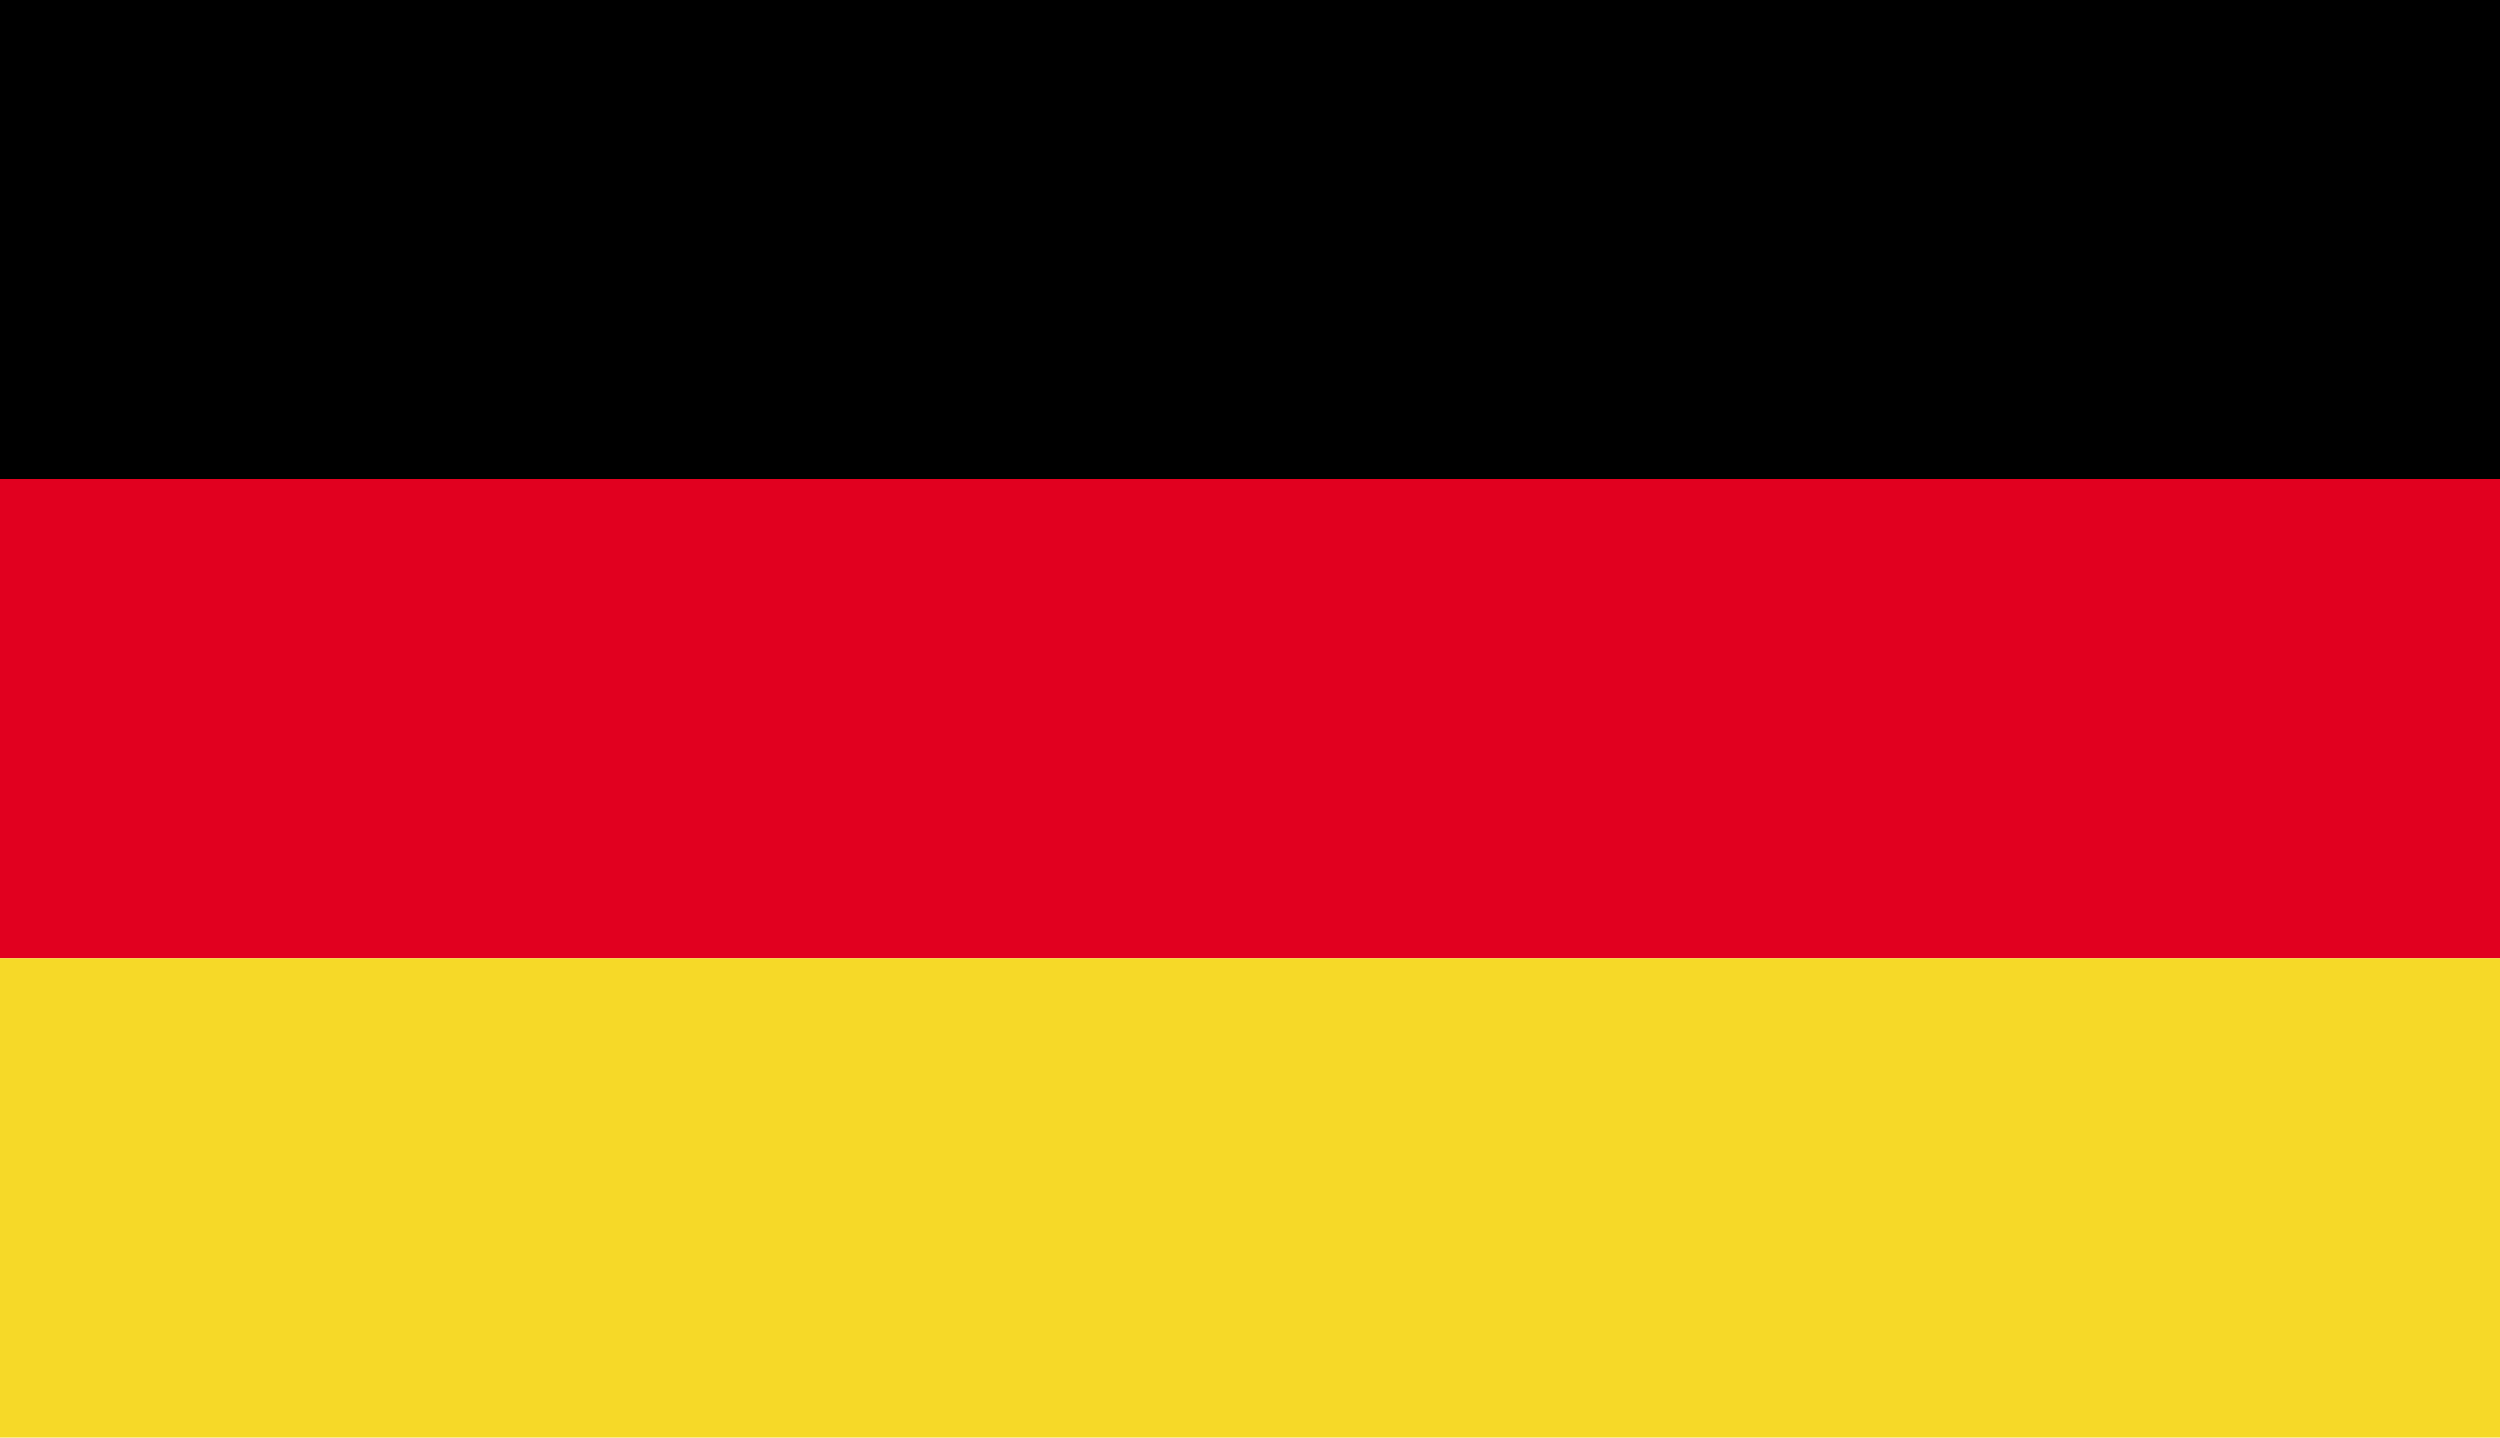
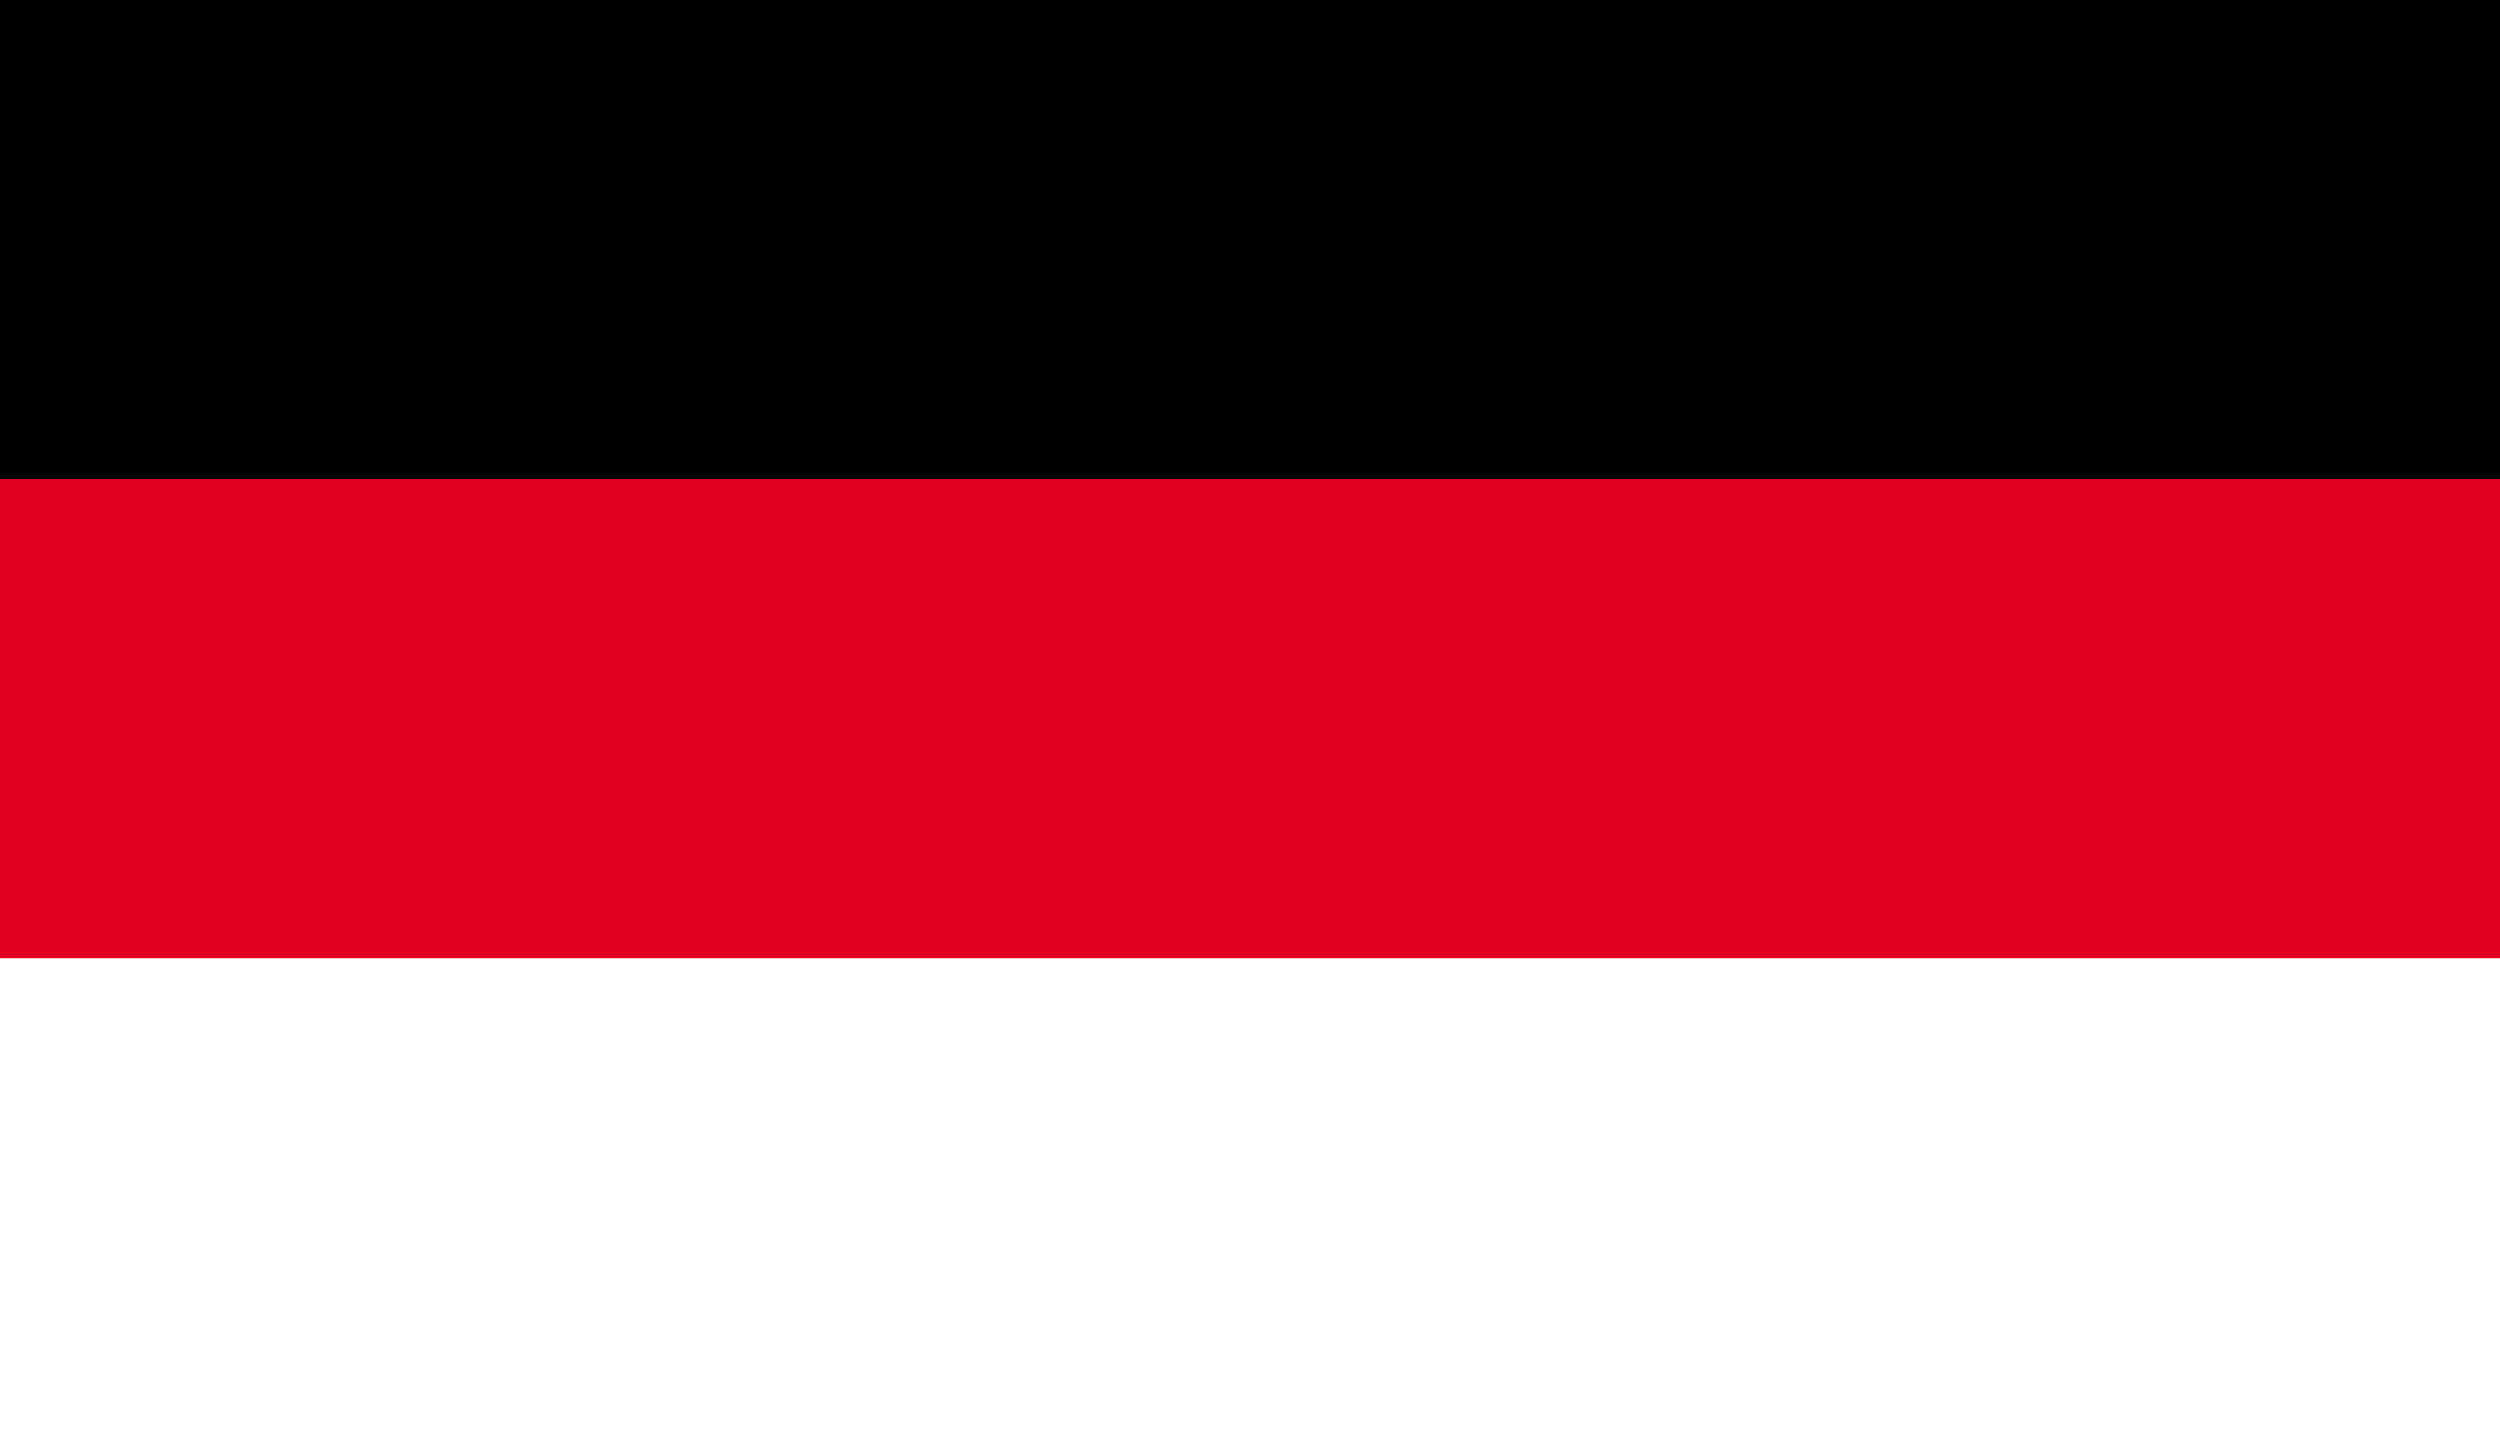
<svg xmlns="http://www.w3.org/2000/svg" width="40px" height="23px" viewBox="0 0 40 23" version="1.1">
  <title>GERMAN</title>
  <g id="Page-1" stroke="none" stroke-width="1" fill="none" fill-rule="evenodd">
    <g id="HORAIRES-Site-Langue-(ex-:-Espagnol)" transform="translate(-1180, -69)">
      <g id="GERMAN" transform="translate(1180, 69)">
        <polygon id="Fill-1" fill="#000000" points="0 7.664 40 7.664 40 0 0 0" />
        <polygon id="Fill-2" fill="#E1001F" points="0 15.332 40 15.332 40 7.664 0 7.664" />
-         <polygon id="Fill-3" fill="#F6D928" points="0 23 40 23 40 15.332 0 15.332" />
      </g>
    </g>
  </g>
</svg>